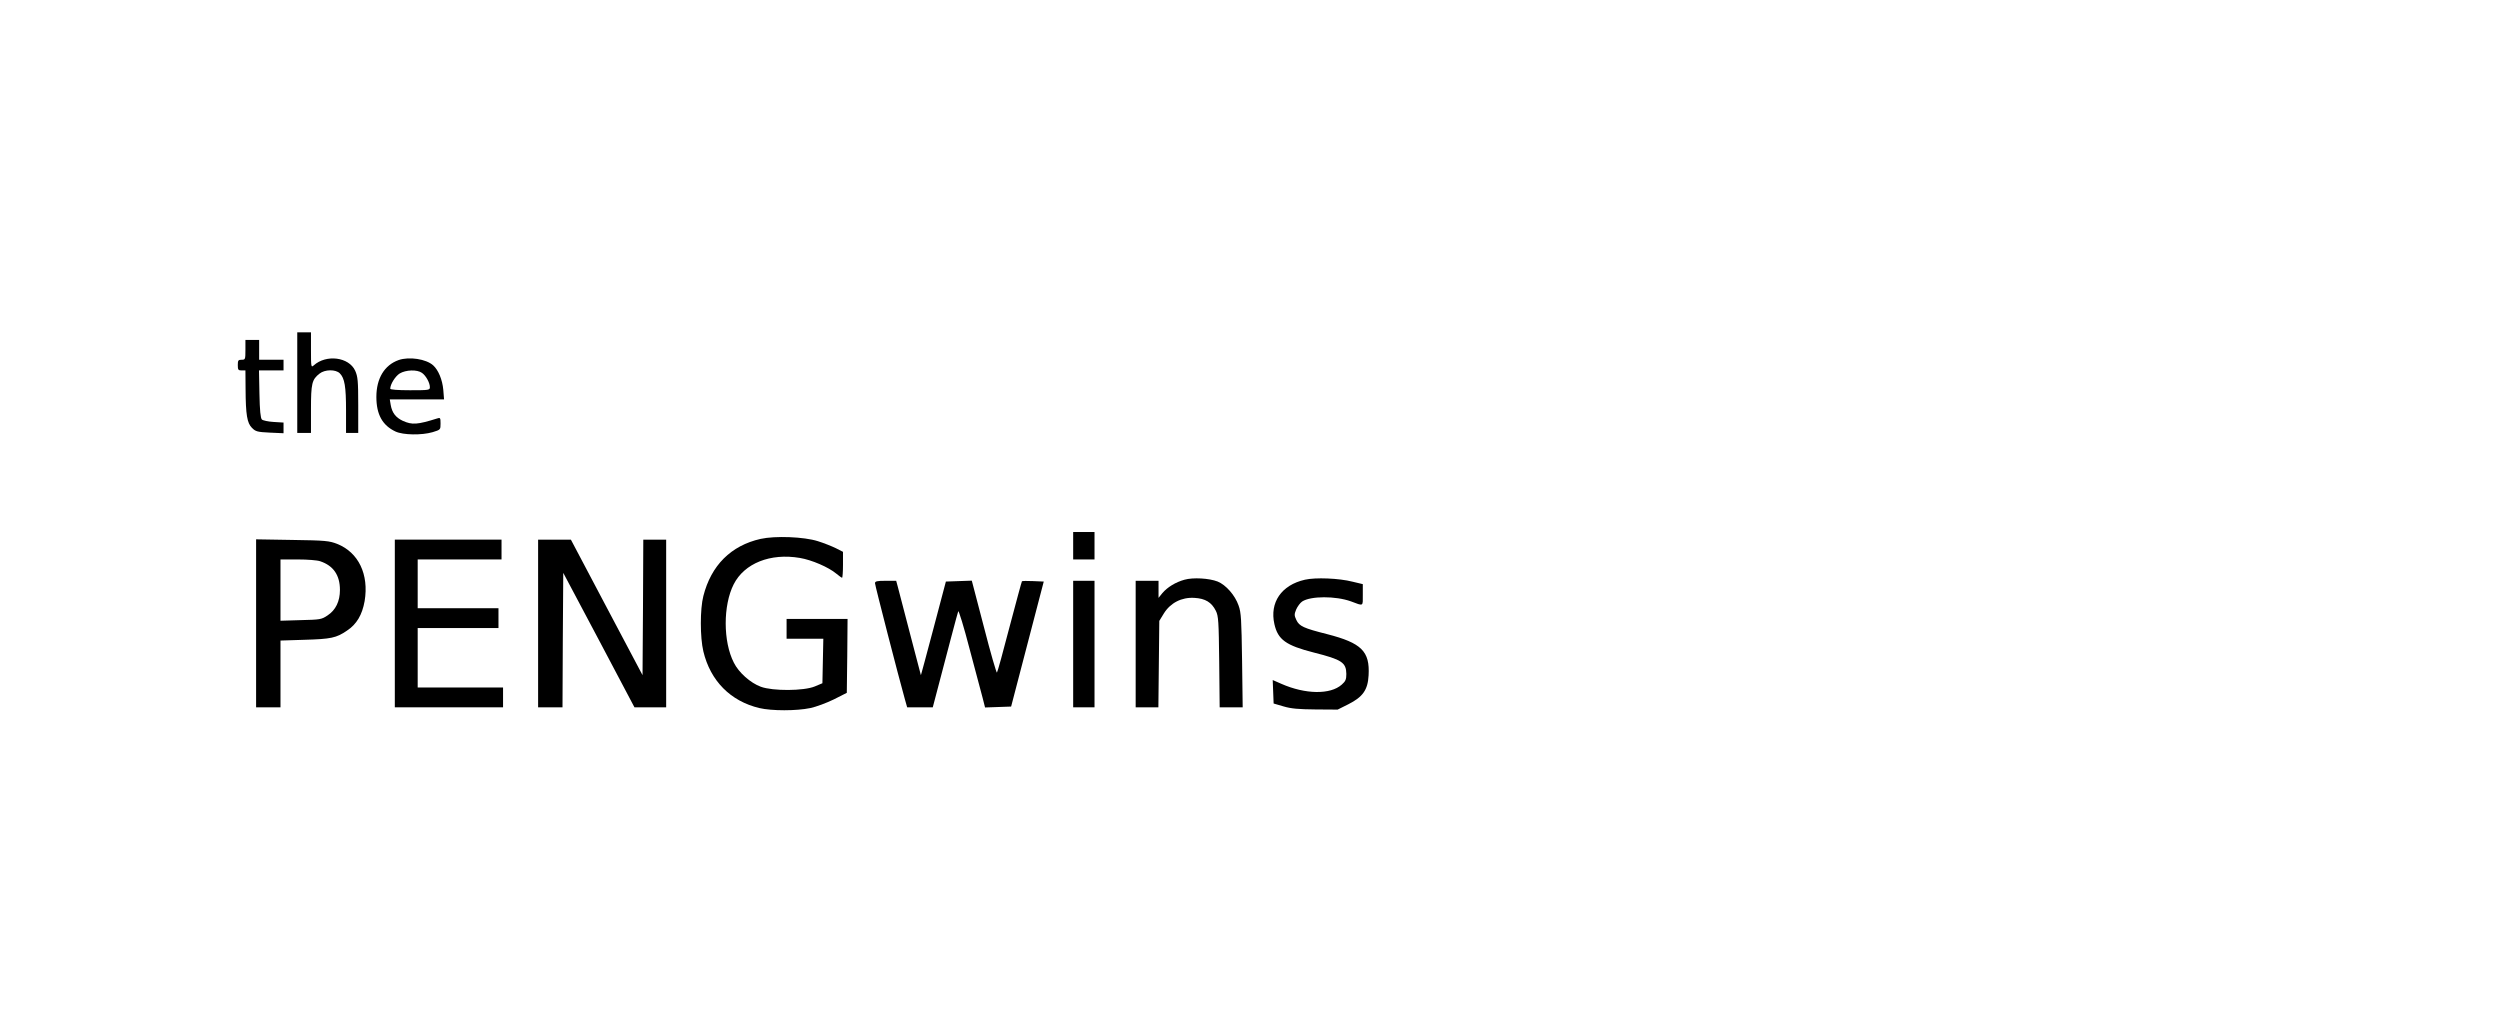
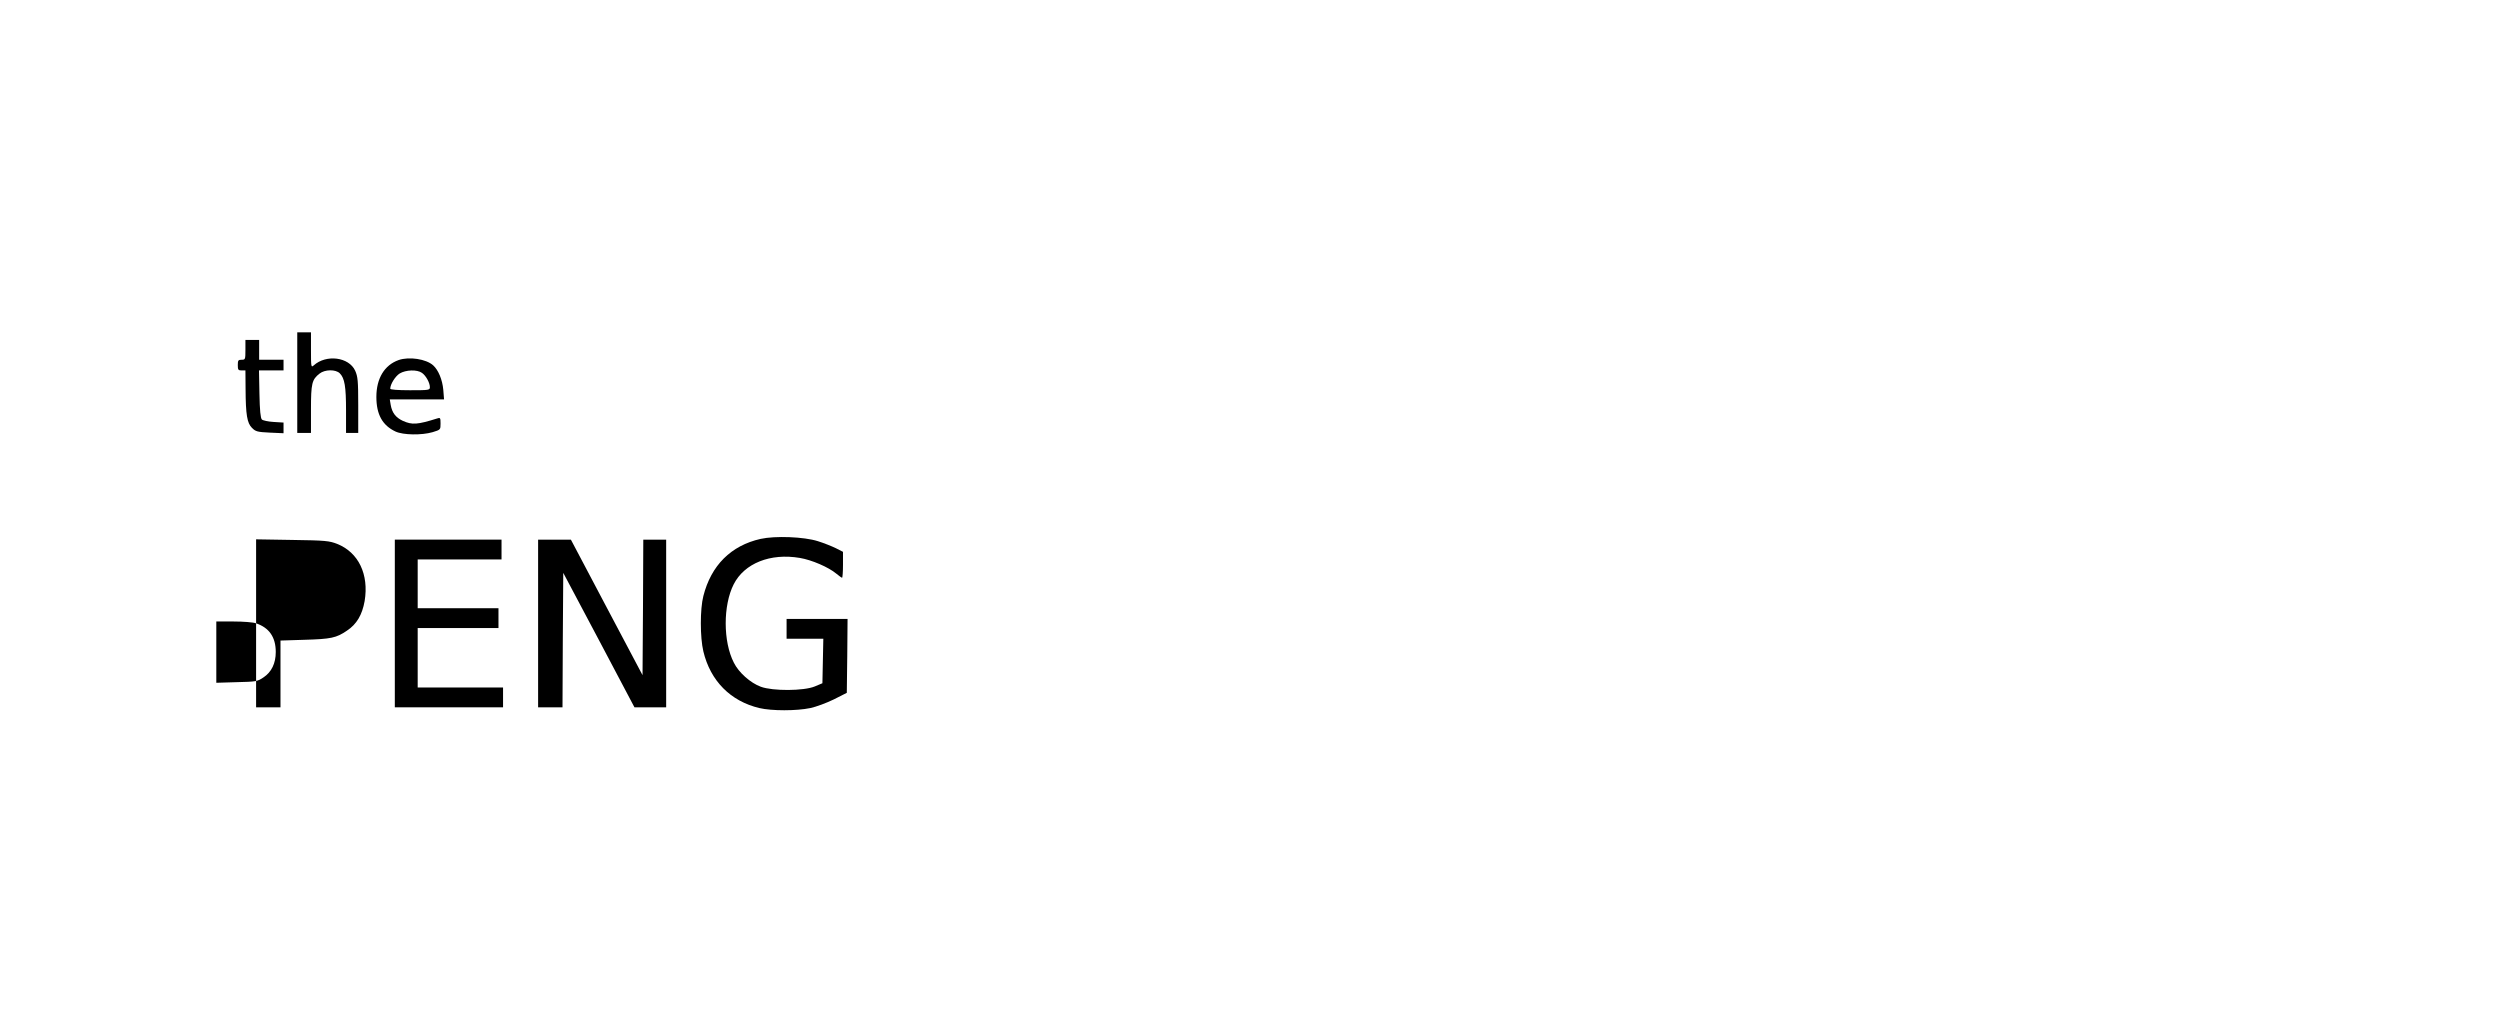
<svg xmlns="http://www.w3.org/2000/svg" version="1.0" width="1640" height="664" viewBox="0 0 1640 664" preserveAspectRatio="xMidYMid meet">
  <g transform="translate(0,664) scale(0.1,-0.1)" fill="#000000" stroke="none">
    <path d="M1950 4130 l0 -330 45 0 45 0 0 155 c0 169 6 195 56 234 35 28 106 29 133 2 32 -32 41 -87 41 -243 l0 -148 40 0 40 0 0 183 c0 159 -3 187 -20 225 -41 90 -190 109 -272 35 -17 -15 -18 -11 -18 100 l0 117 -45 0 -45 0 0 -330z" />
    <path d="M1610 4345 c0 -63 -1 -65 -25 -65 -22 0 -25 -4 -25 -35 0 -31 3 -35 25 -35 l25 0 1 -122 c1 -170 10 -223 42 -255 24 -24 35 -27 117 -31 l90 -4 0 35 0 35 -65 4 c-36 2 -71 10 -77 16 -9 9 -14 61 -16 167 l-3 155 80 0 81 0 0 35 0 35 -80 0 -80 0 0 65 0 65 -45 0 -45 0 0 -65z" />
    <path d="M2615 4278 c-93 -33 -146 -120 -146 -242 0 -115 40 -187 126 -227 50 -23 171 -25 243 -4 52 16 52 16 52 57 0 37 -2 40 -22 33 -131 -41 -164 -43 -225 -16 -47 22 -71 53 -80 105 l-6 36 178 0 178 0 -5 63 c-6 66 -32 129 -66 160 -46 42 -158 59 -227 35z m153 -84 c26 -18 52 -65 52 -94 0 -19 -6 -20 -130 -20 -83 0 -130 4 -130 10 0 29 33 82 62 100 40 24 114 27 146 4z" />
-     <path d="M7040 3060 l0 -90 70 0 70 0 0 90 0 90 -70 0 -70 0 0 -90z" />
    <path d="M4990 3105 c-195 -44 -325 -174 -376 -375 -22 -85 -22 -271 0 -363 46 -193 178 -327 368 -372 80 -19 243 -19 333 0 39 8 108 34 155 57 l85 43 3 243 2 242 -200 0 -200 0 0 -65 0 -65 120 0 121 0 -3 -146 -3 -146 -50 -21 c-72 -30 -276 -31 -354 -2 -68 25 -145 93 -177 158 -71 138 -71 376 -1 514 70 138 241 206 434 173 78 -13 189 -61 239 -103 18 -15 35 -27 38 -27 3 0 6 38 6 85 l0 85 -47 24 c-27 13 -79 34 -118 46 -91 29 -280 36 -375 15z" />
-     <path d="M1680 2551 l0 -551 80 0 80 0 0 219 0 219 158 5 c173 5 208 12 278 60 64 42 100 104 116 194 29 175 -40 319 -180 375 -52 20 -76 23 -294 26 l-238 4 0 -551z m421 407 c86 -29 129 -91 129 -188 0 -75 -28 -132 -81 -167 -40 -27 -49 -28 -176 -31 l-133 -4 0 201 0 201 114 0 c62 0 128 -5 147 -12z" />
+     <path d="M1680 2551 l0 -551 80 0 80 0 0 219 0 219 158 5 c173 5 208 12 278 60 64 42 100 104 116 194 29 175 -40 319 -180 375 -52 20 -76 23 -294 26 l-238 4 0 -551z c86 -29 129 -91 129 -188 0 -75 -28 -132 -81 -167 -40 -27 -49 -28 -176 -31 l-133 -4 0 201 0 201 114 0 c62 0 128 -5 147 -12z" />
    <path d="M2590 2550 l0 -550 355 0 355 0 0 65 0 65 -280 0 -280 0 0 195 0 195 265 0 265 0 0 65 0 65 -265 0 -265 0 0 160 0 160 275 0 275 0 0 65 0 65 -350 0 -350 0 0 -550z" />
    <path d="M3530 2550 l0 -550 80 0 80 0 2 441 3 441 234 -441 233 -441 104 0 104 0 0 550 0 550 -75 0 -75 0 -2 -444 -3 -445 -235 444 -235 445 -107 0 -108 0 0 -550z" />
-     <path d="M7770 2837 c-58 -16 -112 -49 -145 -88 l-25 -31 0 56 0 56 -75 0 -75 0 0 -415 0 -415 74 0 75 0 3 283 3 284 30 49 c43 69 116 107 200 102 72 -4 113 -29 141 -85 17 -34 19 -68 22 -335 l3 -298 75 0 76 0 -4 308 c-4 268 -6 314 -23 360 -23 67 -83 135 -137 157 -56 22 -162 28 -218 12z" />
-     <path d="M8560 2837 c-154 -35 -232 -149 -200 -291 23 -102 75 -140 260 -187 182 -46 211 -65 212 -140 0 -36 -5 -48 -30 -70 -75 -67 -239 -64 -396 5 l-57 25 3 -77 3 -77 65 -19 c50 -15 99 -19 210 -20 l145 -1 70 35 c95 48 128 94 133 190 9 157 -46 212 -272 270 -154 39 -183 52 -202 93 -14 30 -14 37 -1 69 9 20 26 43 39 52 56 37 220 37 320 1 85 -32 78 -35 78 43 l0 70 -67 16 c-89 23 -244 29 -313 13z" />
-     <path d="M5740 2814 c0 -14 155 -615 196 -761 l15 -53 84 0 84 0 10 38 c88 335 152 580 157 592 3 8 37 -102 74 -245 38 -143 76 -288 86 -323 l16 -63 86 3 85 3 107 410 107 410 -70 3 c-38 2 -71 1 -73 -1 -2 -2 -38 -136 -81 -298 -42 -162 -79 -297 -83 -301 -3 -5 -42 129 -85 297 l-80 306 -85 -3 -85 -3 -82 -310 c-45 -170 -82 -307 -82 -304 -1 4 -33 128 -72 275 -38 148 -75 286 -80 307 l-10 37 -69 0 c-57 0 -70 -3 -70 -16z" />
-     <path d="M7040 2415 l0 -415 70 0 70 0 0 415 0 415 -70 0 -70 0 0 -415z" />
  </g>
</svg>